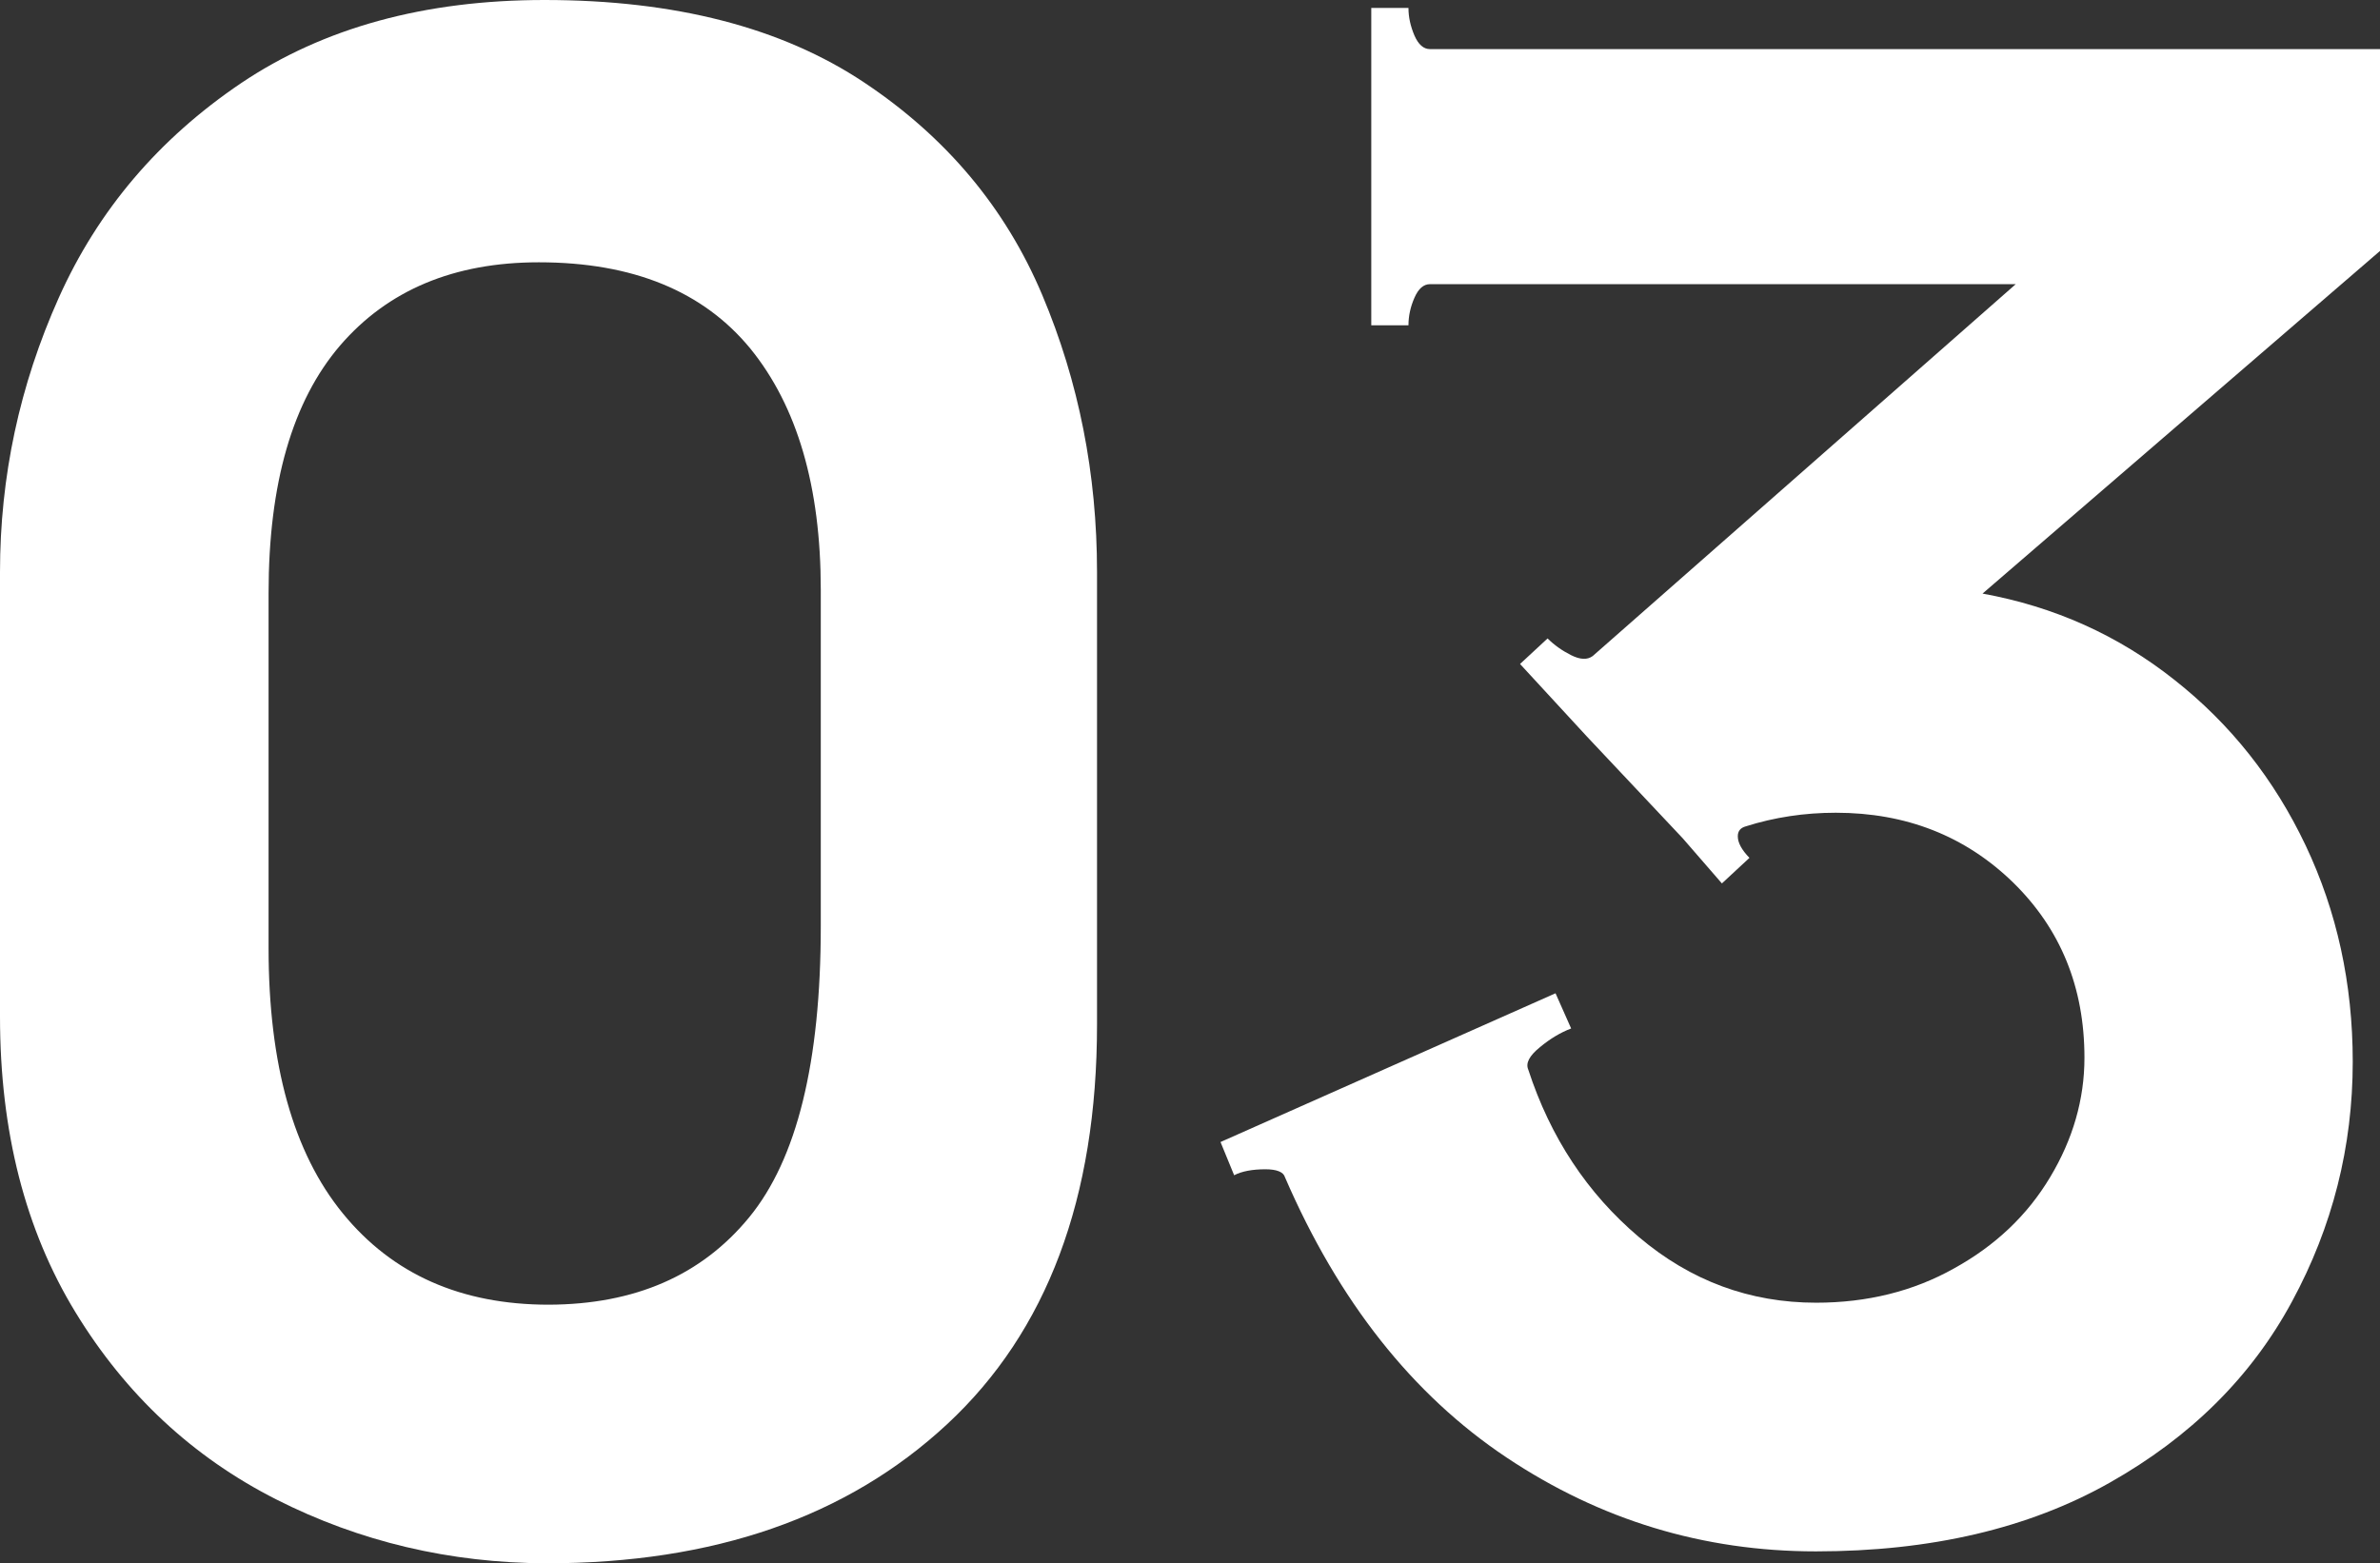
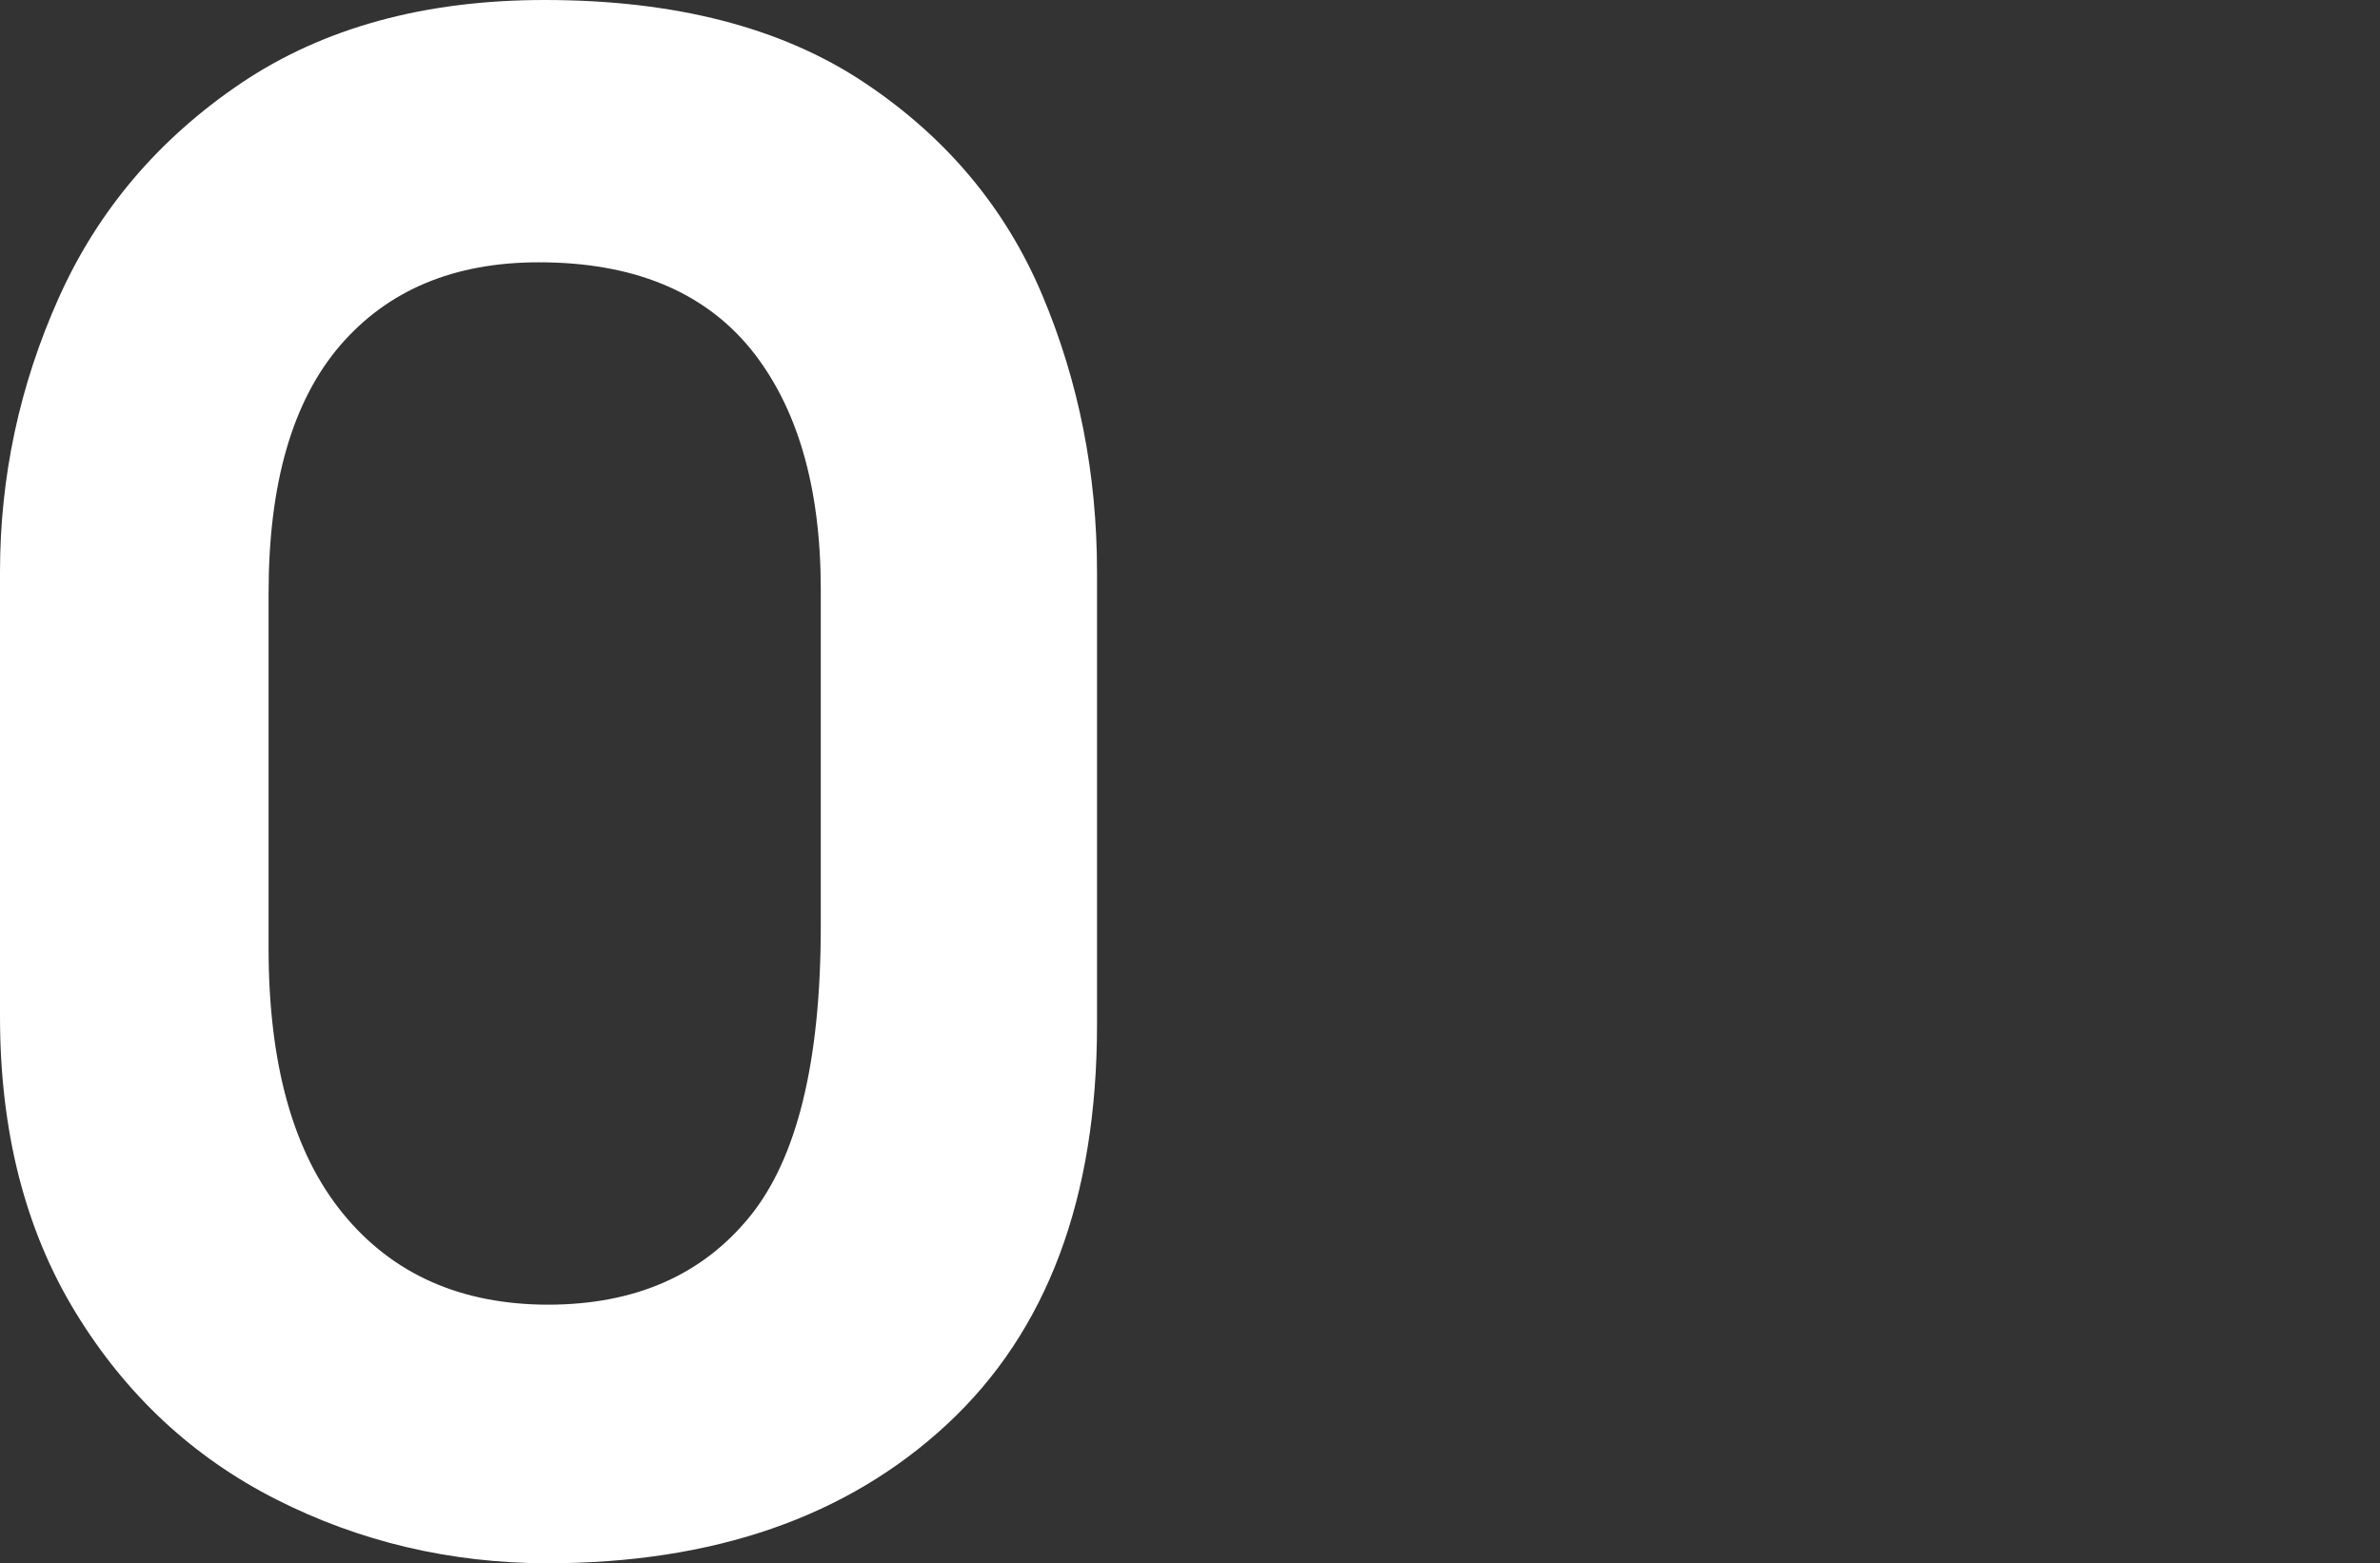
<svg xmlns="http://www.w3.org/2000/svg" version="1.1" id="レイヤー_1" x="0px" y="0px" viewBox="0 0 83.83 55.06" style="enable-background:new 0 0 83.83 55.06;" xml:space="preserve">
  <rect x="0" y="0" width="83.83" height="55.06" fill="#333333" stroke="none" />
  <style type="text/css">
	.st0{fill:#FFFFFF;}
</style>
  <g>
    <g>
      <g>
        <g>
          <path class="st0" d="M9.73,52.82c-2.94-1.49-5.3-3.69-7.07-6.59C0.89,43.33,0,39.86,0,35.81V20.15c0-3.36,0.69-6.58,2.07-9.66      c1.38-3.08,3.52-5.6,6.42-7.56C11.39,0.98,14.95,0,19.18,0c4.6,0,8.35,0.97,11.25,2.9c2.9,1.93,4.99,4.43,6.28,7.49      c1.29,3.06,1.93,6.31,1.93,9.76v15.94c0,6.12-1.76,10.81-5.28,14.08c-3.52,3.27-8.22,4.9-14.11,4.9      C15.85,55.06,12.67,54.31,9.73,52.82z M26.39,42.88c1.68-2.05,2.52-5.46,2.52-10.25V20.77c0-3.63-0.83-6.46-2.48-8.49      c-1.66-2.02-4.14-3.04-7.45-3.04c-2.99,0-5.32,0.98-7,2.93c-1.68,1.96-2.52,4.86-2.52,8.73V33.4c0,4.09,0.87,7.21,2.62,9.35      c1.75,2.14,4.16,3.21,7.25,3.21C22.36,45.95,24.71,44.93,26.39,42.88z" />
-           <path class="st0" d="M83.83,1.73v7.11L69.83,20.91c2.53,0.46,4.78,1.47,6.76,3.04c1.98,1.56,3.52,3.51,4.62,5.83      c1.1,2.32,1.66,4.86,1.66,7.62c0,2.99-0.71,5.81-2.14,8.45c-1.43,2.65-3.57,4.77-6.42,6.38c-2.85,1.61-6.3,2.42-10.35,2.42      c-3.96,0-7.59-1.1-10.9-3.31c-3.31-2.21-5.91-5.5-7.8-9.87c-0.05-0.18-0.28-0.28-0.69-0.28c-0.46,0-0.83,0.07-1.1,0.21      l-0.48-1.17l11.8-5.24l0.55,1.24c-0.37,0.14-0.74,0.36-1.1,0.66c-0.37,0.3-0.51,0.56-0.41,0.79c0.78,2.39,2.08,4.36,3.9,5.9      c1.82,1.54,3.9,2.31,6.24,2.31c1.79,0,3.42-0.4,4.86-1.21c1.45-0.8,2.58-1.87,3.38-3.21c0.8-1.33,1.21-2.74,1.21-4.21      c0-2.48-0.84-4.54-2.52-6.18c-1.68-1.63-3.76-2.45-6.24-2.45c-1.1,0-2.16,0.16-3.17,0.48c-0.18,0.05-0.28,0.16-0.28,0.35      c0,0.23,0.14,0.48,0.41,0.76l-0.97,0.9l-1.38-1.59l-3.38-3.59l-2.35-2.55l0.97-0.9c0.23,0.23,0.51,0.43,0.83,0.59      c0.32,0.16,0.57,0.17,0.76,0.03L71,10.01H50.37c-0.23,0-0.41,0.16-0.55,0.48c-0.14,0.32-0.21,0.64-0.21,0.97H48.3V0.28h1.31      c0,0.32,0.07,0.64,0.21,0.97c0.14,0.32,0.32,0.48,0.55,0.48H83.83z" />
        </g>
      </g>
    </g>
  </g>
</svg>